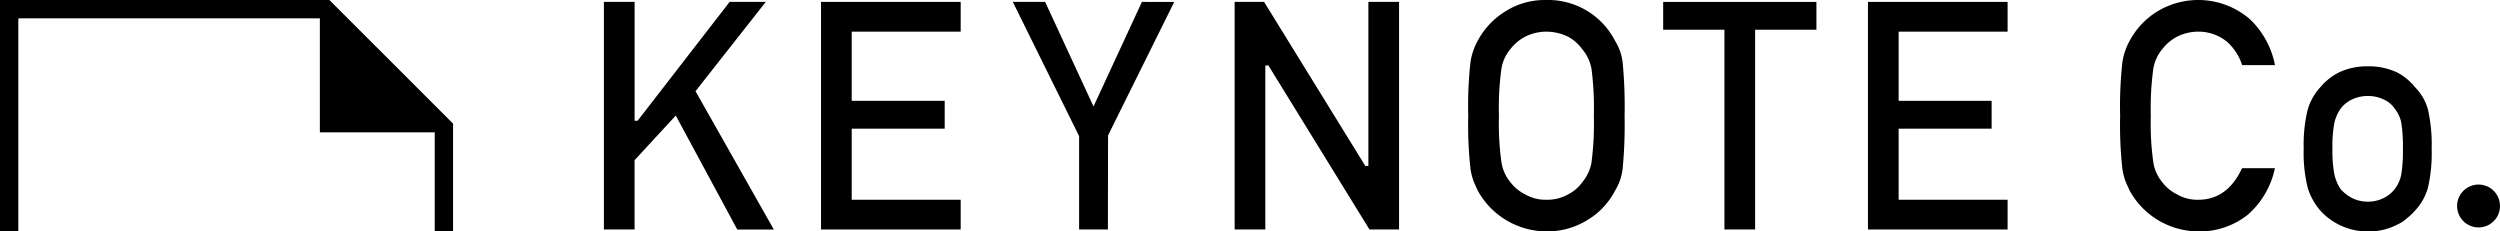
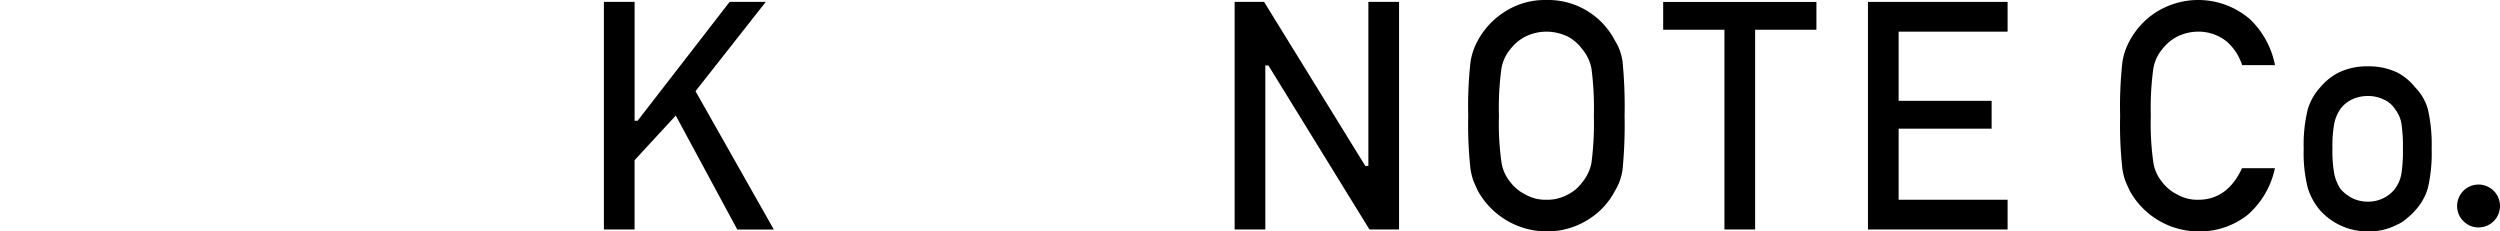
<svg xmlns="http://www.w3.org/2000/svg" width="333.359" height="30.855" viewBox="0 0 333.359 30.855">
  <defs>
    <clipPath id="a">
      <rect width="333.359" height="30.855" transform="translate(0 0)" fill="none" />
    </clipPath>
  </defs>
  <g transform="translate(0 0)">
-     <path d="M0,0V30.855H2.443V2.444H42.651v15.2H57.969V30.855h2.444V16.483L43.919,0Z" />
    <path d="M97.29.253,85.02,16.1h-.4V.253H80.526V30.6h4.091V21.36l5.493-5.953,8.2,15.2h4.875L92.742,12.158,102.111.253Z" />
-     <path d="M109.478.253V30.6H128.1V26.635H113.569V17.157h12.4V13.444h-12.4V4.22H128.1V.253Z" />
-     <path d="M152.266.253l-6.452,13.942L139.362.253h-4.311l8.841,17.9V30.6h3.839l.021-12.545,8.826-17.8Z" />
    <path d="M182.464.253V22.127h-.41l-.061-.1L168.558.253h-3.927V30.6h4.092V8.728h.409L182.609,30.6h3.946V.253Z" />
    <g clip-path="url(#a)">
      <path d="M215.354,5.437l-.015-.026A10.021,10.021,0,0,0,206.21,0a9.871,9.871,0,0,0-5.74,1.684,10.314,10.314,0,0,0-3.407,3.709,8.516,8.516,0,0,0-.983,2.881,53.609,53.609,0,0,0-.3,7.153,53.279,53.279,0,0,0,.3,7.1,8.867,8.867,0,0,0,.4,1.607c.173.413.369.853.585,1.314a10.508,10.508,0,0,0,9.152,5.408,10.219,10.219,0,0,0,5.8-1.733,9.752,9.752,0,0,0,3.326-3.678,7.113,7.113,0,0,0,1.022-2.915,61.3,61.3,0,0,0,.263-7.1,61.245,61.245,0,0,0-.263-7.144,7,7,0,0,0-1.007-2.846m-3.131,16.184v0a5.744,5.744,0,0,1-1.258,2.7,5.248,5.248,0,0,1-1.861,1.59,5.665,5.665,0,0,1-2.9.722,5.412,5.412,0,0,1-2.853-.728,5.54,5.54,0,0,1-1.942-1.6,5.421,5.421,0,0,1-1.205-2.69,36.708,36.708,0,0,1-.332-6.192A38.323,38.323,0,0,1,200.2,9.19a5.4,5.4,0,0,1,1.216-2.658,5.975,5.975,0,0,1,1.94-1.631A6.348,6.348,0,0,1,206.2,4.22,6.673,6.673,0,0,1,209.1,4.9a5.693,5.693,0,0,1,1.877,1.651,5.671,5.671,0,0,1,1.242,2.638,40.807,40.807,0,0,1,.312,6.239,40.158,40.158,0,0,1-.31,6.194" />
      <path d="M229.942,30.6h4.092V3.968h8.174V.254H221.774V3.968h8.168Z" />
      <path d="M253.171,17.157h12.4V13.445h-12.4V4.22H267.7V.253H249.079V30.6H267.7V26.635H253.171Z" />
      <path d="M290.277,25.907a5.536,5.536,0,0,1-1.943-1.6,5.427,5.427,0,0,1-1.207-2.69,36.948,36.948,0,0,1-.331-6.191,38.338,38.338,0,0,1,.332-6.238,5.393,5.393,0,0,1,1.21-2.65A5.993,5.993,0,0,1,290.284,4.9a6.332,6.332,0,0,1,2.838-.681,6.026,6.026,0,0,1,3.824,1.338,7.056,7.056,0,0,1,2.028,3.124h4.381a11.5,11.5,0,0,0-3.326-6.107A10.538,10.538,0,0,0,287.4,1.691a10.343,10.343,0,0,0-3.411,3.723,8.568,8.568,0,0,0-.982,2.876,53.31,53.31,0,0,0-.3,7.138,53.37,53.37,0,0,0,.3,7.1,8.814,8.814,0,0,0,.4,1.608c.173.411.369.851.586,1.312a10.5,10.5,0,0,0,9.152,5.409,10.277,10.277,0,0,0,6.592-2.229,11.329,11.329,0,0,0,3.608-6.2h-4.385c-1.289,2.793-3.249,4.209-5.829,4.209a5.41,5.41,0,0,1-2.853-.728" />
      <path d="M322.014,11.609l-.019-.021a7.515,7.515,0,0,0-2.309-1.908,8.869,8.869,0,0,0-3.968-.837,8.673,8.673,0,0,0-3.884.836,7.875,7.875,0,0,0-2.388,1.9,7.607,7.607,0,0,0-1.721,3,19.673,19.673,0,0,0-.542,5.264,19.065,19.065,0,0,0,.543,5.214,8.319,8.319,0,0,0,1.712,3.066,8.516,8.516,0,0,0,6.283,2.737,8.131,8.131,0,0,0,3.957-.921A4.519,4.519,0,0,0,321,29.059a6.717,6.717,0,0,0,.99-.936,7.414,7.414,0,0,0,1.756-3.069,20.508,20.508,0,0,0,.5-5.216,21.168,21.168,0,0,0-.5-5.263,6.777,6.777,0,0,0-1.737-2.966m-1.808,11.614a4.664,4.664,0,0,1-.88,1.994,4.285,4.285,0,0,1-1.461,1.18,4.539,4.539,0,0,1-2.147.491,4.614,4.614,0,0,1-2.1-.489,5.494,5.494,0,0,1-1.5-1.172,5.831,5.831,0,0,1-.845-2,16.508,16.508,0,0,1-.252-3.392,17.008,17.008,0,0,1,.252-3.435,5.412,5.412,0,0,1,.832-1.9,4.055,4.055,0,0,1,1.515-1.232,4.786,4.786,0,0,1,2.1-.465,4.737,4.737,0,0,1,2.143.466,3.368,3.368,0,0,1,1.475,1.24,4.29,4.29,0,0,1,.87,1.893,20.4,20.4,0,0,1,.209,3.471,19.108,19.108,0,0,1-.209,3.343" />
      <path d="M330.5,24.609a2.859,2.859,0,1,0,2.858,2.858,2.861,2.861,0,0,0-2.858-2.858" />
    </g>
  </g>
</svg>